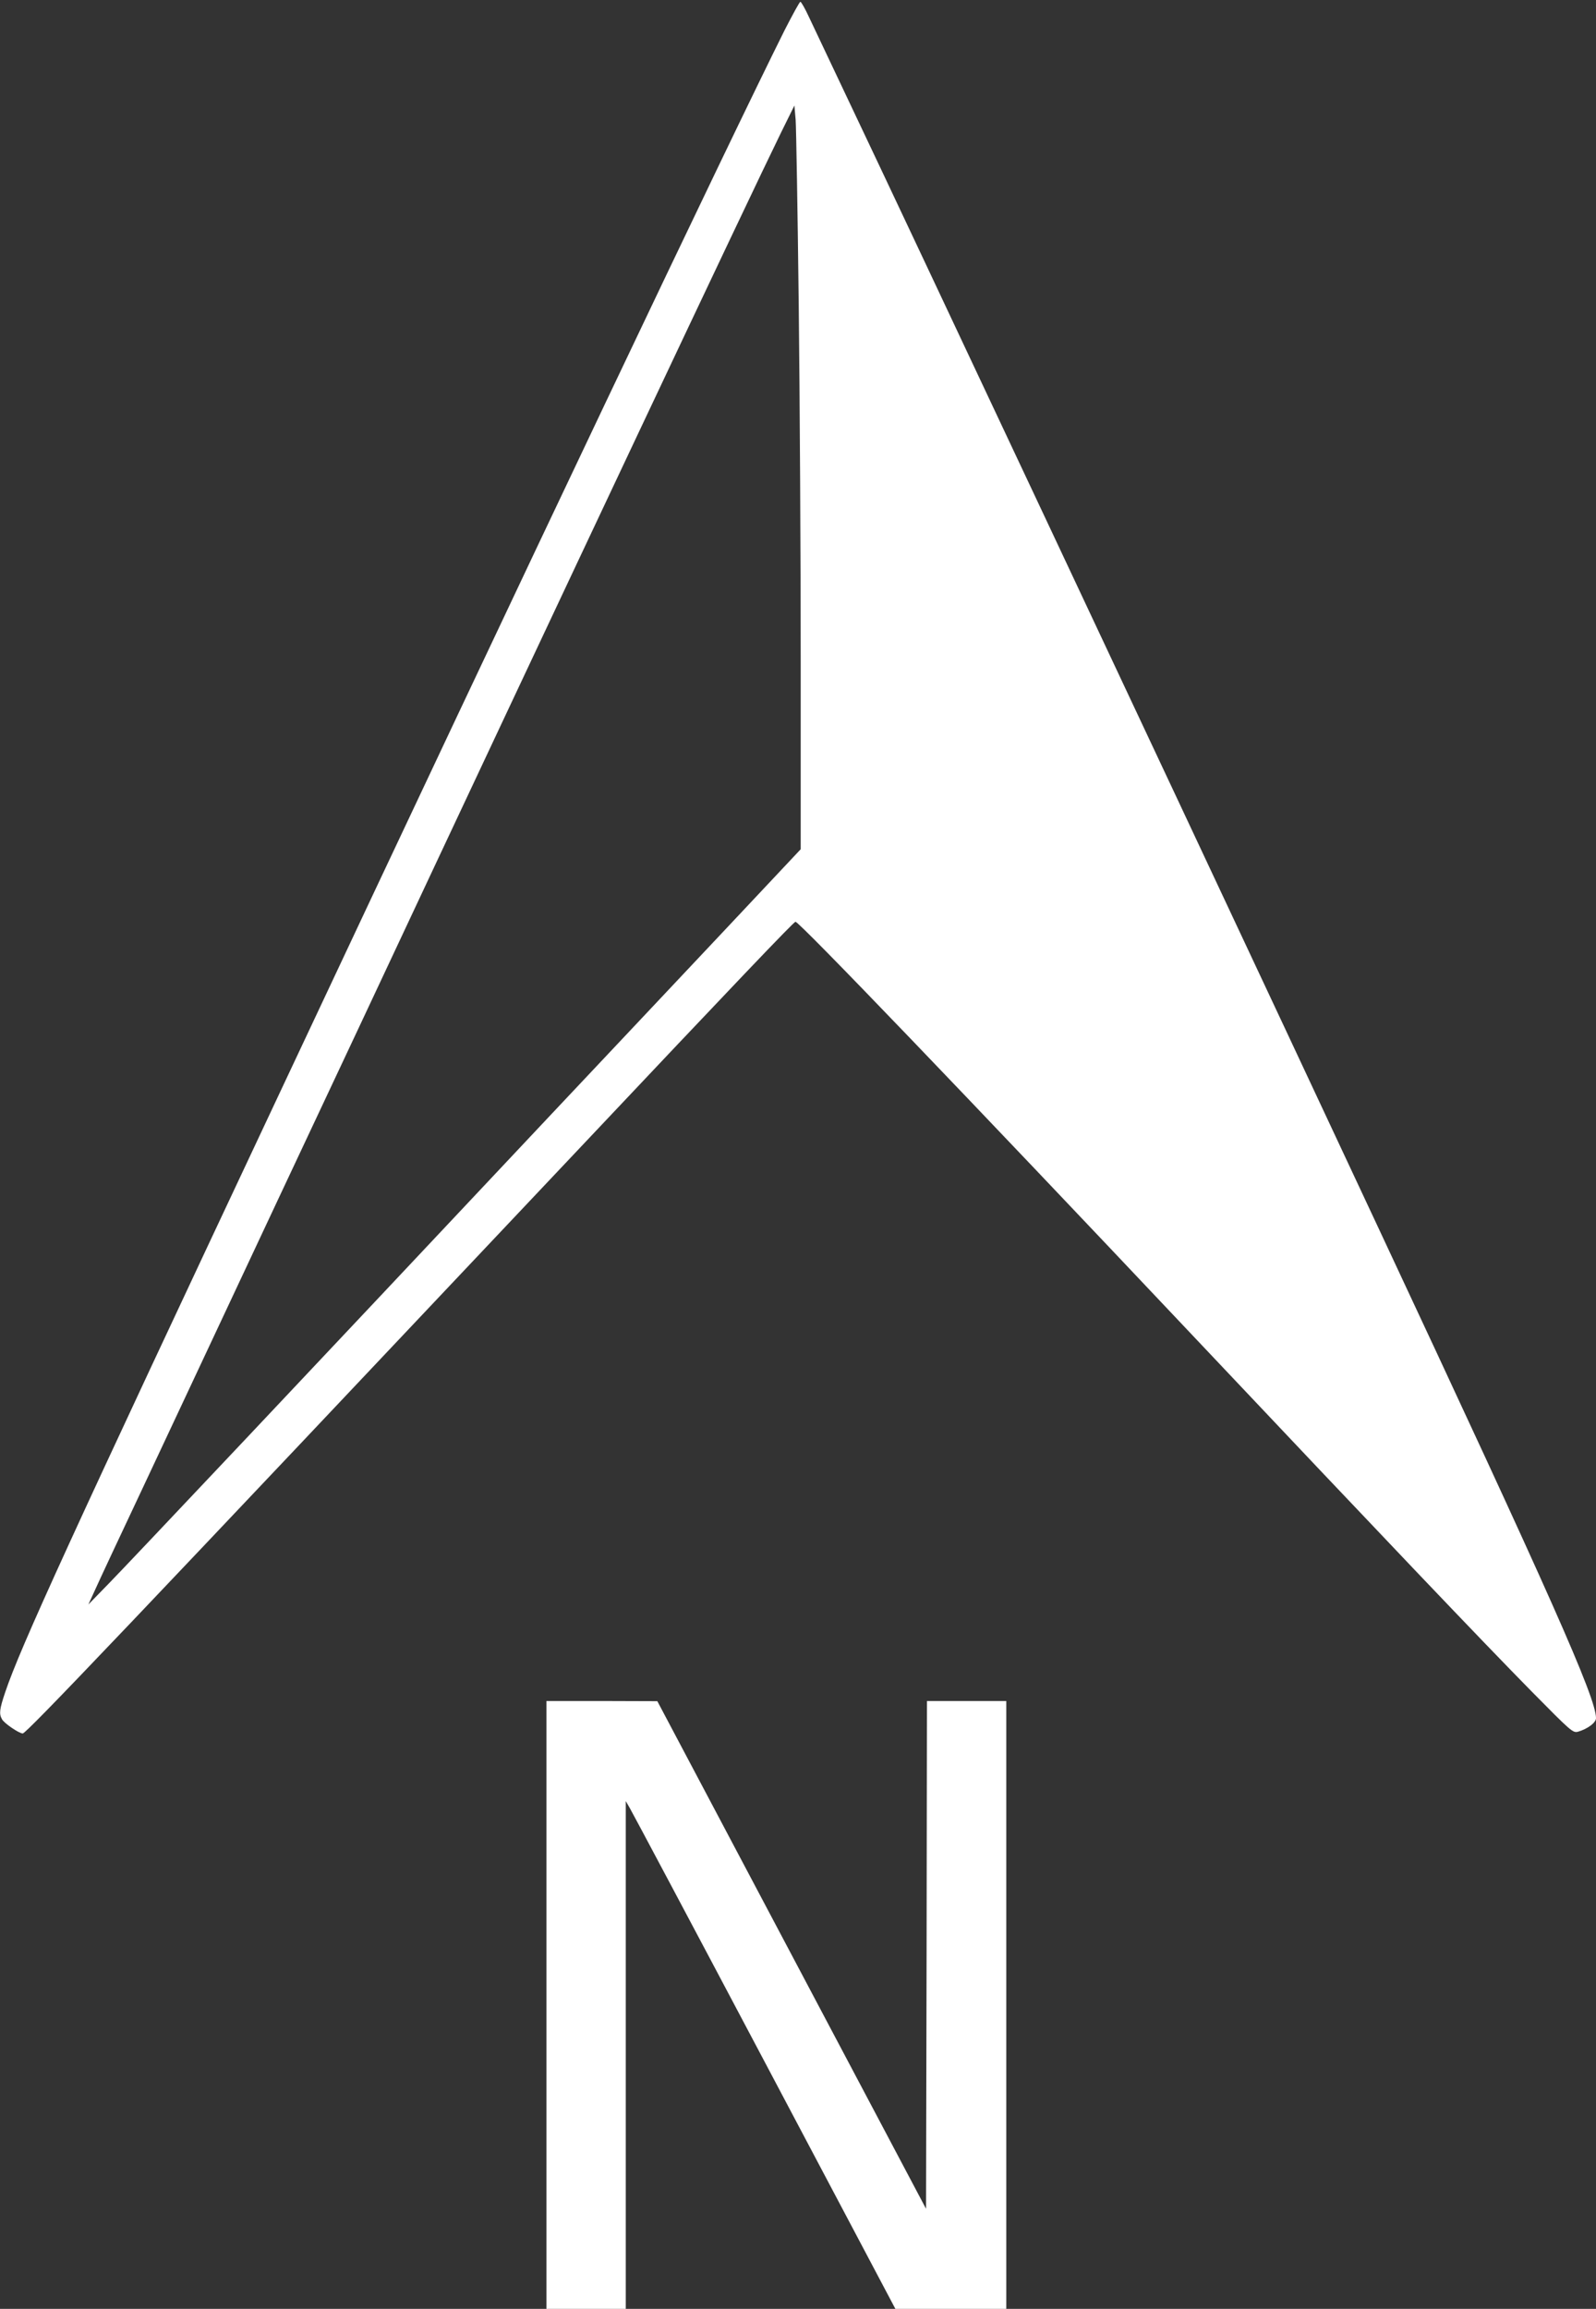
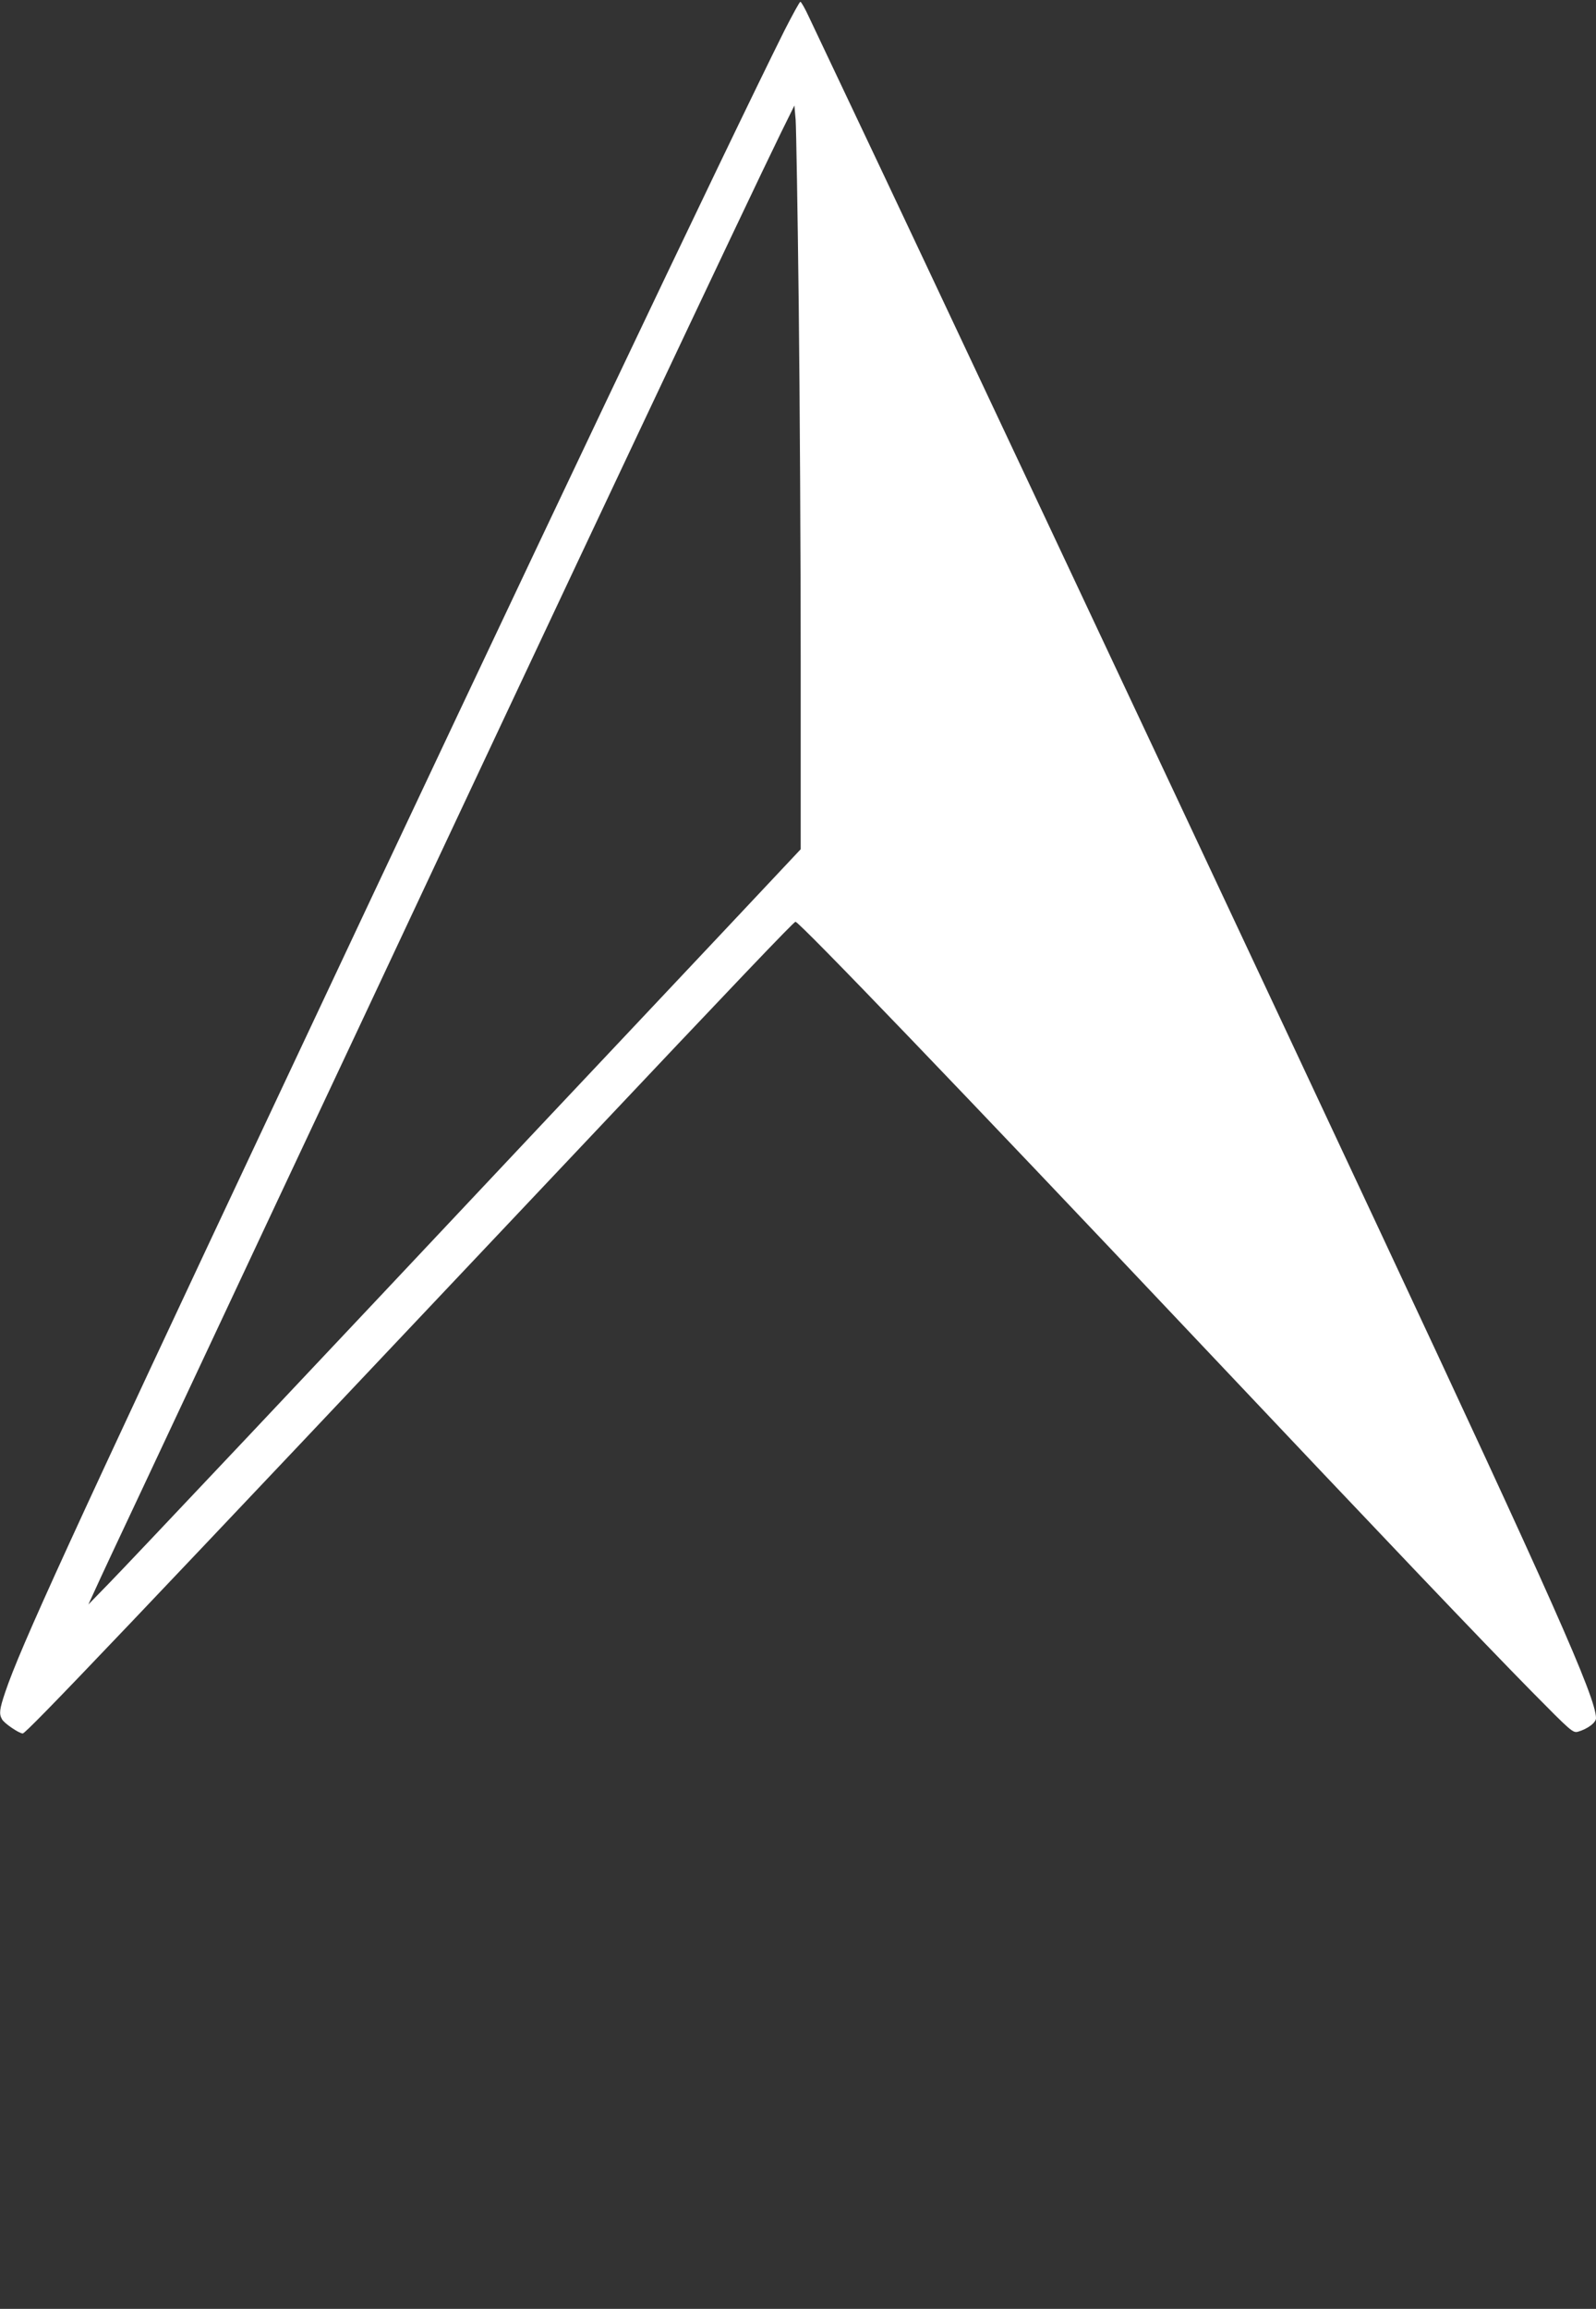
<svg xmlns="http://www.w3.org/2000/svg" version="1.0" width="885pt" height="1280pt" viewBox="0 0 885 1280" preserveAspectRatio="xMidYMid meet">
  <rect x="0" y="0" width="885" height="1280" fill="#333333" stroke="none" />
  <g transform="translate(0,1280) scale(0.1,-0.1)" fill="#ffffff" stroke="none">
    <path d="M4351 12633 c-314 -629 -1394 -2900 -2803 -5898 -1160 -2466 -1436 -3069 -1519 -3316 -32 -95 -35 -120 -18 -150 11 -22 95 -79 115 -79 20 0 558 565 3074 3230 870 922 1202 1270 1211 1270 21 0 943 -960 2199 -2290 1091 -1155 1597 -1686 1883 -1977 221 -224 229 -231 258 -223 54 16 99 50 99 75 0 113 -248 670 -1210 2725 -166 355 -400 854 -520 1110 -619 1321 -2087 4443 -2390 5080 -111 234 -220 464 -243 513 -22 48 -44 87 -49 87 -4 0 -43 -71 -87 -157z m78 -1518 c6 -517 11 -1409 11 -1981 l0 -1042 -422 -449 c-233 -247 -670 -712 -973 -1033 -1347 -1433 -2339 -2484 -2443 -2590 l-112 -115 39 85 c21 47 142 306 269 575 699 1490 880 1876 1195 2545 1181 2518 2154 4579 2338 4955 l74 150 7 -80 c3 -44 11 -503 17 -1020z" />
-     <path d="M3030 1685 l0 -1685 220 0 220 0 0 1408 0 1407 23 -40 c13 -22 350 -655 748 -1407 l724 -1368 308 0 307 0 0 1685 0 1685 -220 0 -220 0 -2 -1407 -3 -1408 -745 1407 -745 1407 -307 1 -308 0 0 -1685z" />
  </g>
</svg>